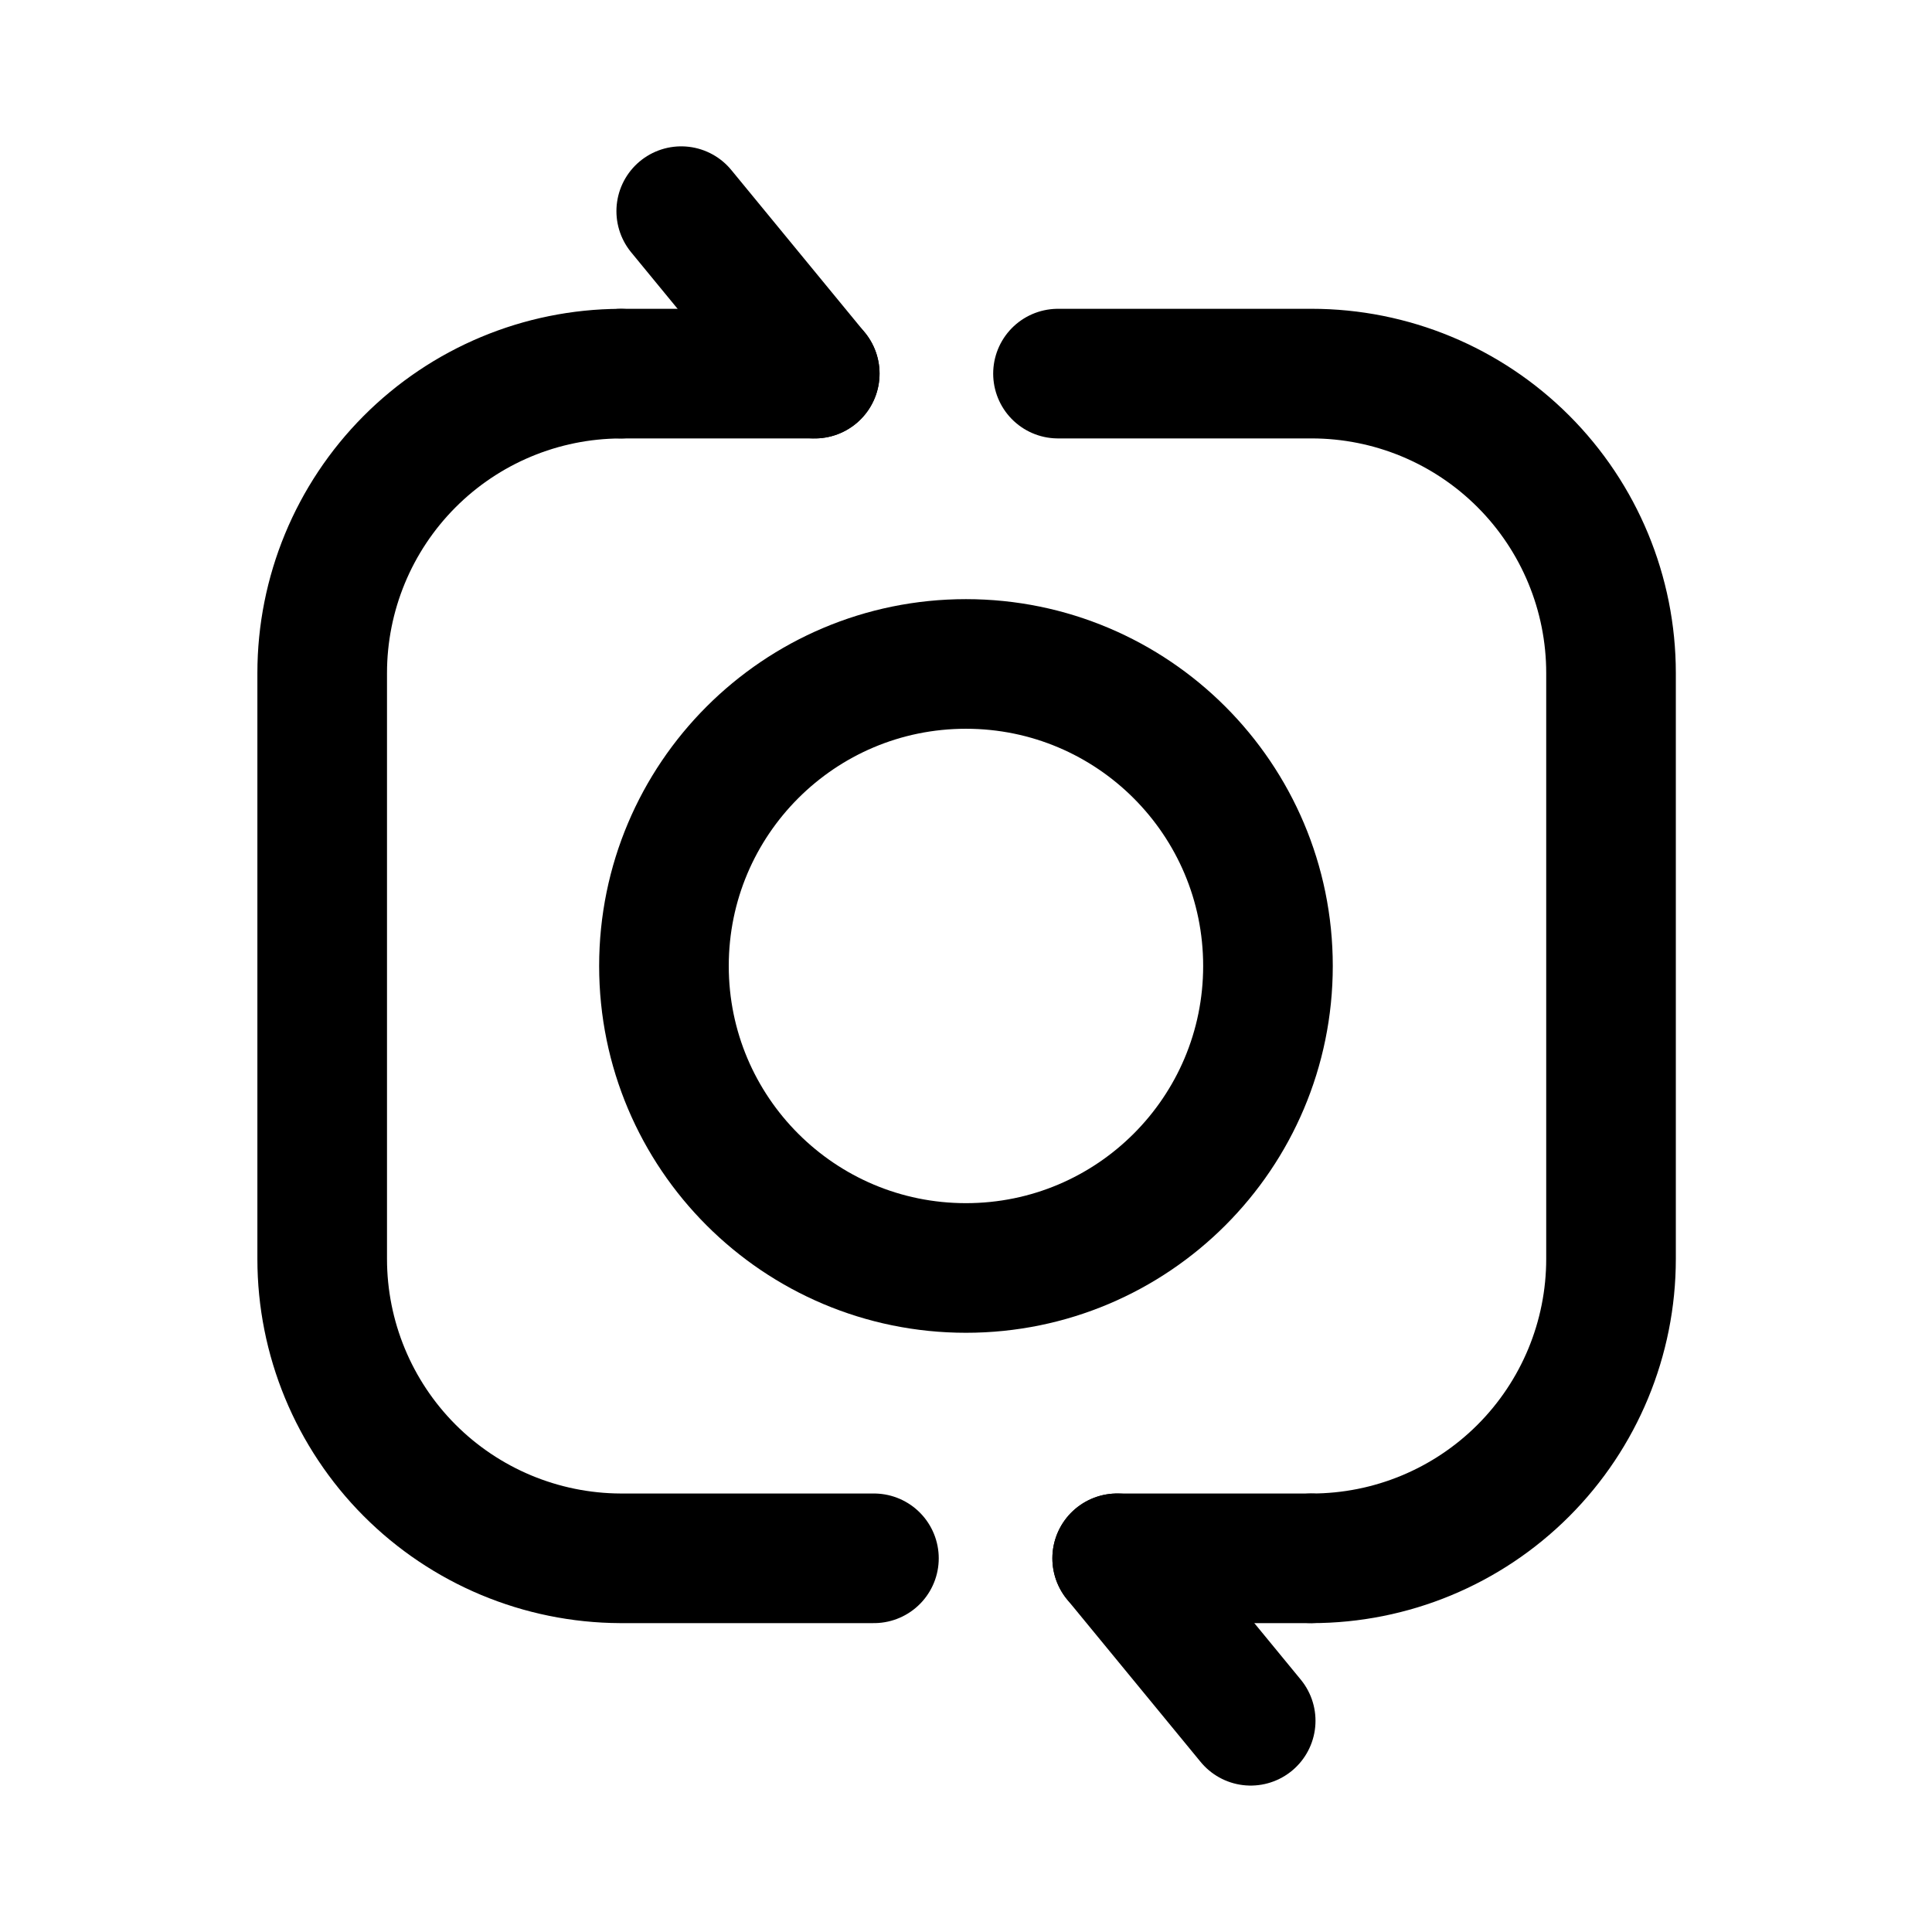
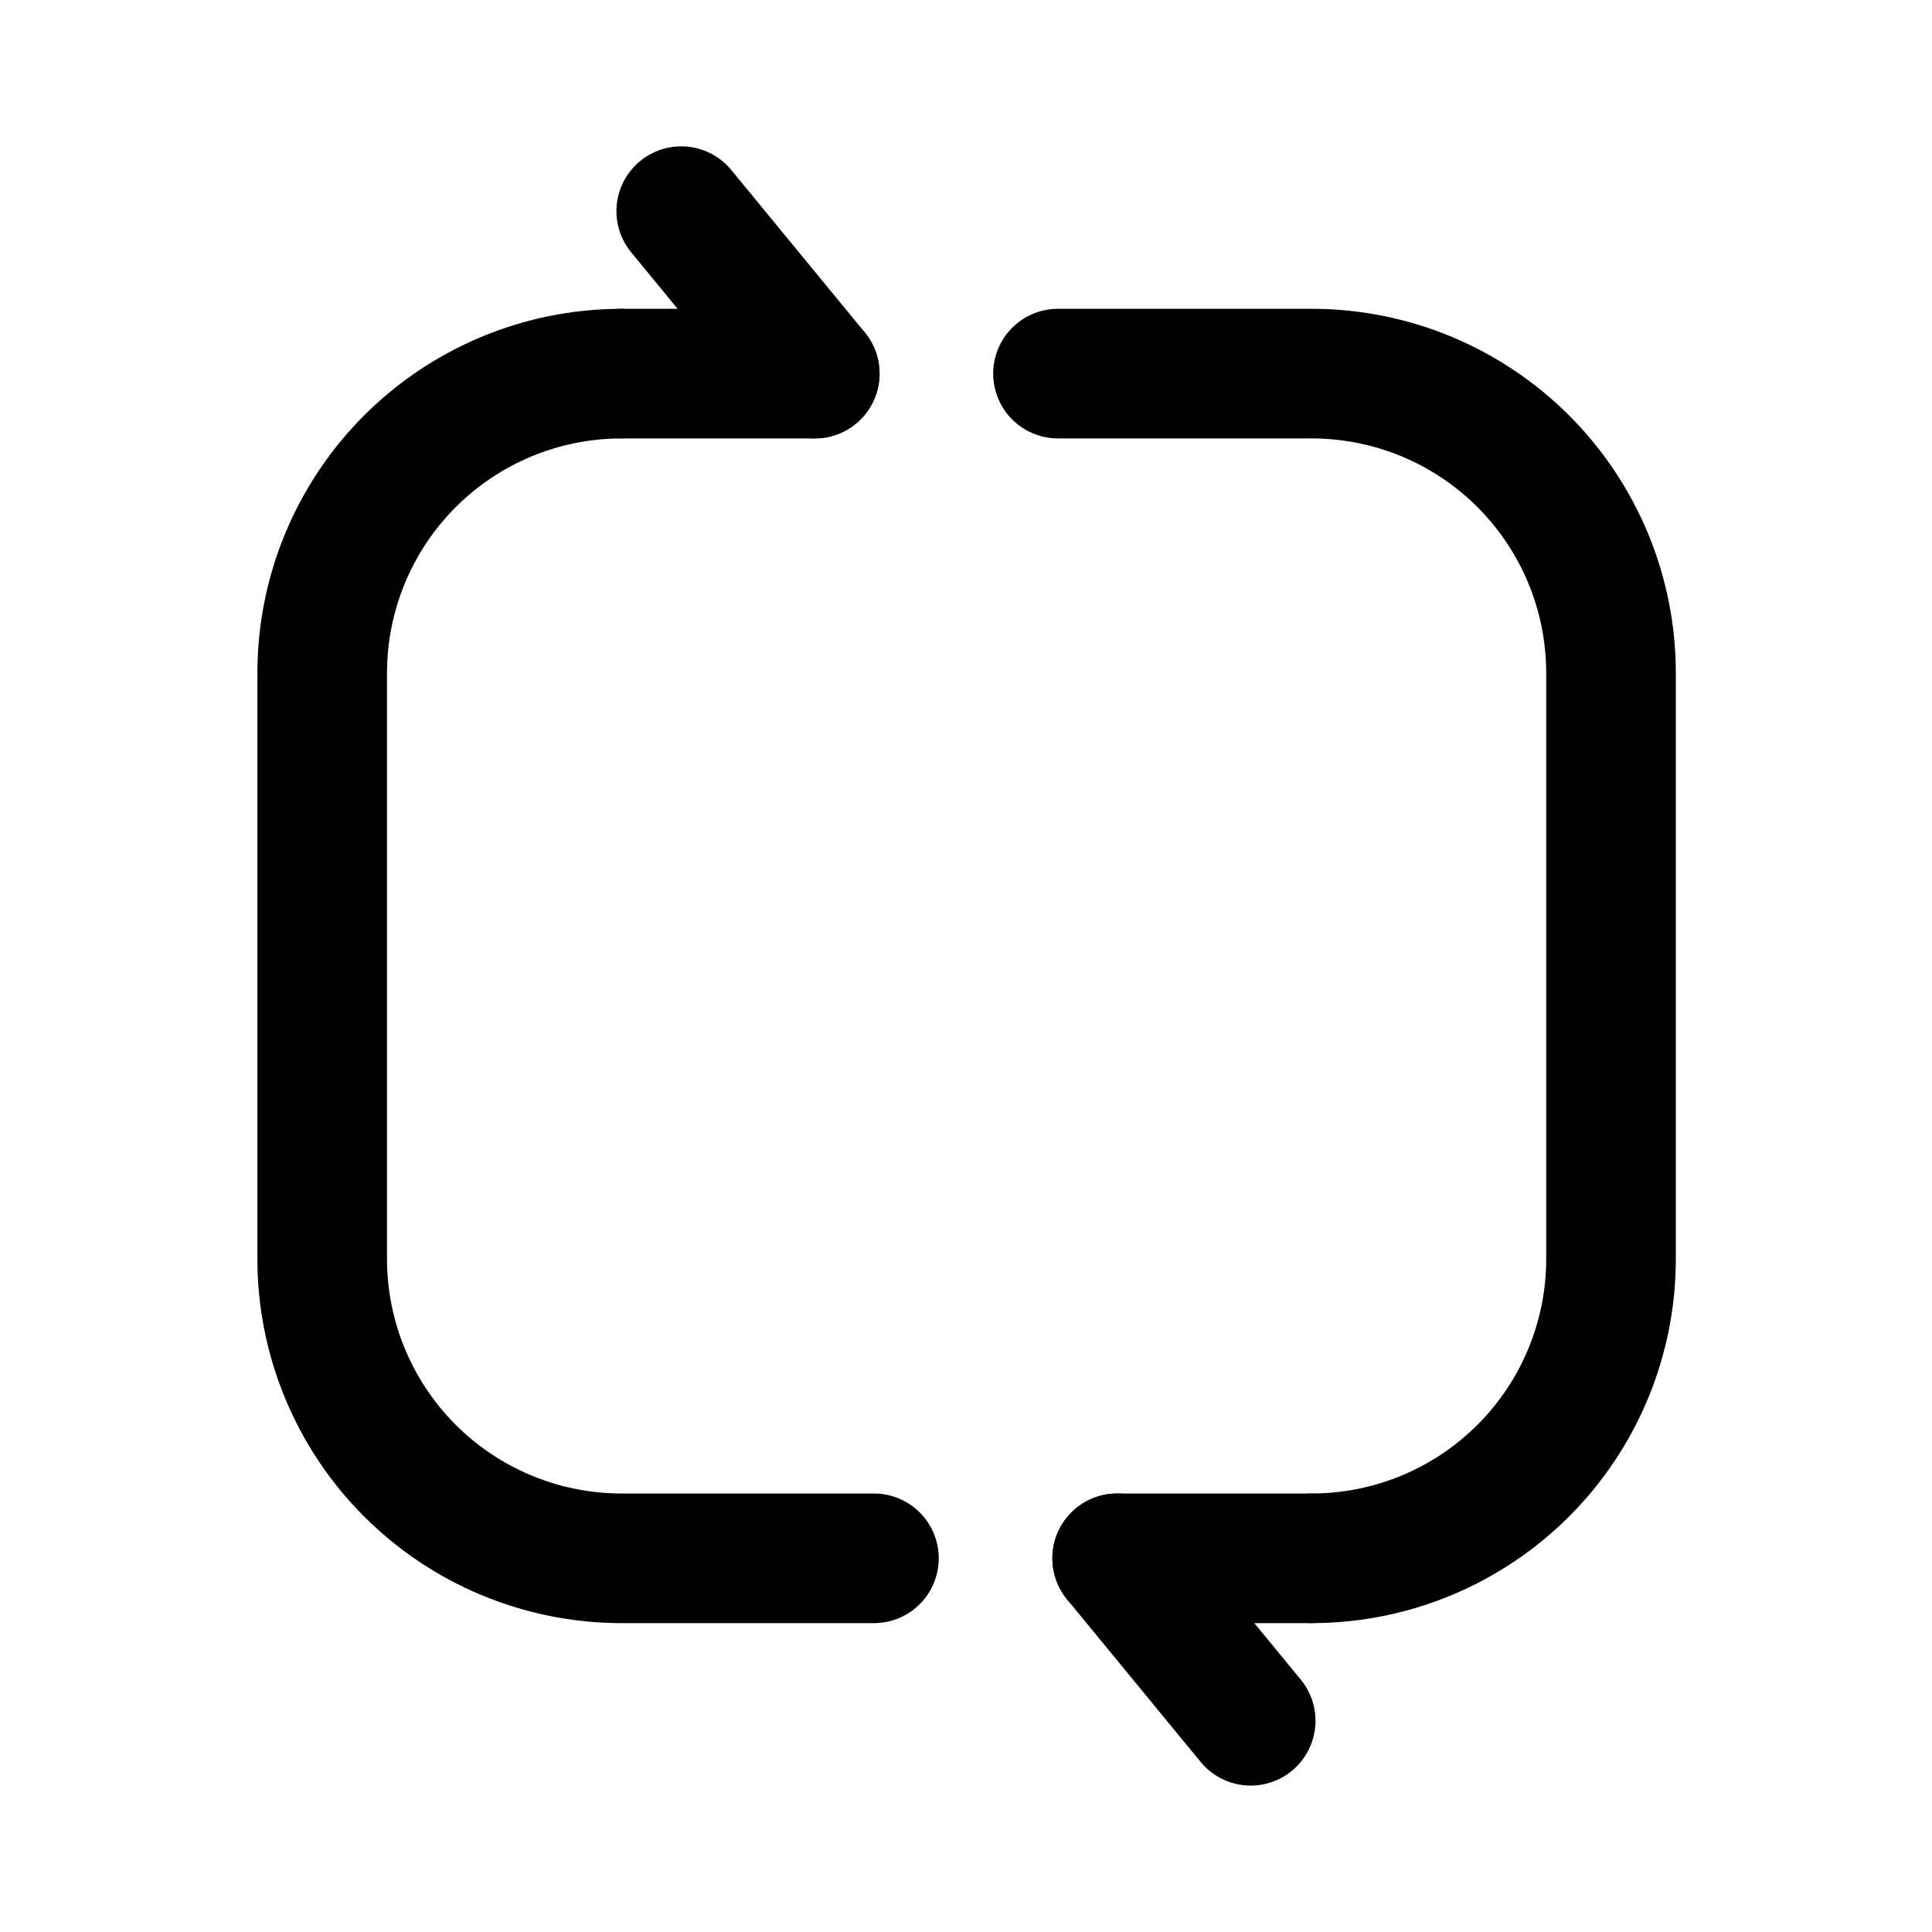
<svg xmlns="http://www.w3.org/2000/svg" width="800px" height="800px" version="1.1" viewBox="144 144 512 512">
  <g fill="none" stroke="#000000" stroke-linecap="round" stroke-linejoin="round" stroke-width="3">
-     <path transform="matrix(11.45 0 0 11.45 148.09 148.09)" d="m28.99 22c0 3.861-3.129 6.99-6.99 6.99s-6.99-3.129-6.99-6.99 3.13-6.99 6.99-6.99 6.99 3.13 6.99 6.99" />
    <path transform="matrix(11.45 0 0 11.45 148.09 148.09)" d="m18.5 8.29-3.09-3.76" />
    <path transform="matrix(11.45 0 0 11.45 148.09 148.09)" d="m19.87 35.71h-5.87c-1.833-0.008-3.588-0.742-4.881-2.04-1.293-1.299-2.019-3.057-2.019-4.889v-13.56c0-1.833 0.726-3.591 2.019-4.89 1.293-1.299 3.048-2.033 4.881-2.04" />
    <path transform="matrix(11.45 0 0 11.45 148.09 148.09)" d="m18.5 8.29h-4.47" />
    <path transform="matrix(11.45 0 0 11.45 148.09 148.09)" d="m25.5 35.71 3.09 3.76" />
    <path transform="matrix(11.45 0 0 11.45 148.09 148.09)" d="m24.13 8.29h5.87c1.838 0 3.6 0.73 4.9 2.03 1.299 1.299 2.03 3.062 2.03 4.9v13.56c0 1.838-0.73 3.6-2.03 4.9-1.3 1.3-3.062 2.03-4.9 2.03" />
    <path transform="matrix(11.45 0 0 11.45 148.09 148.09)" d="m25.5 35.71h4.47" />
  </g>
</svg>